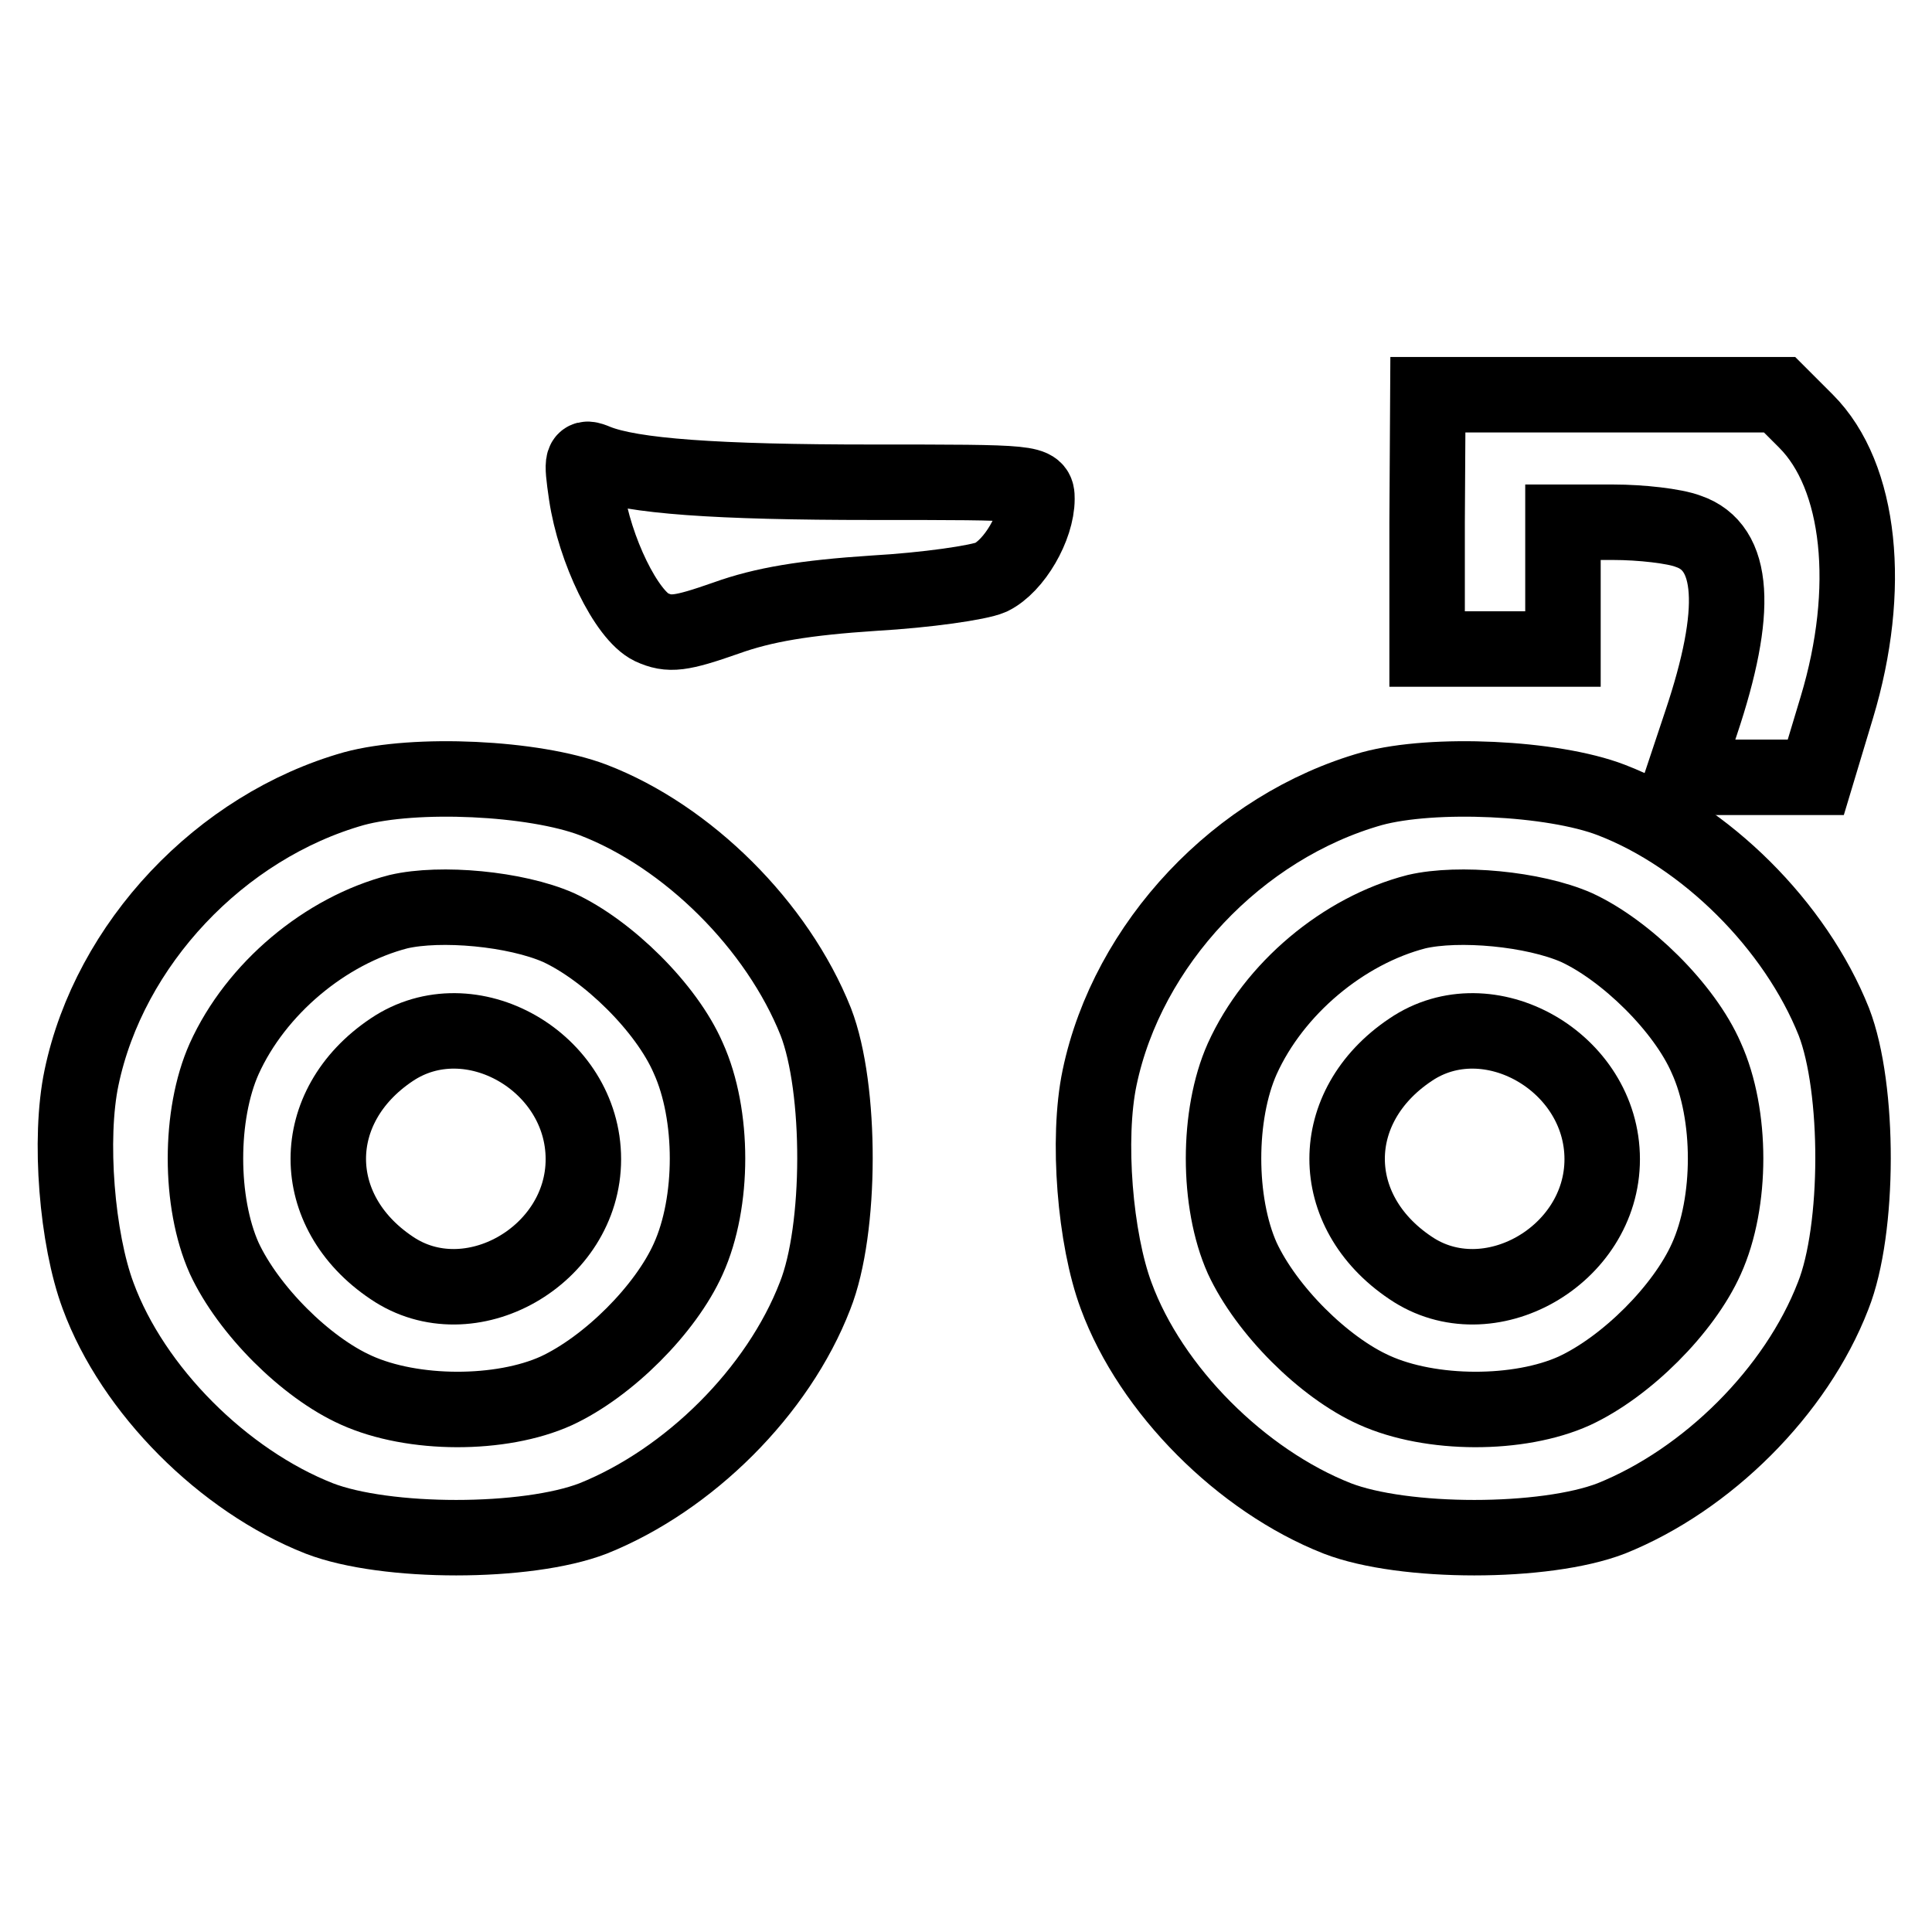
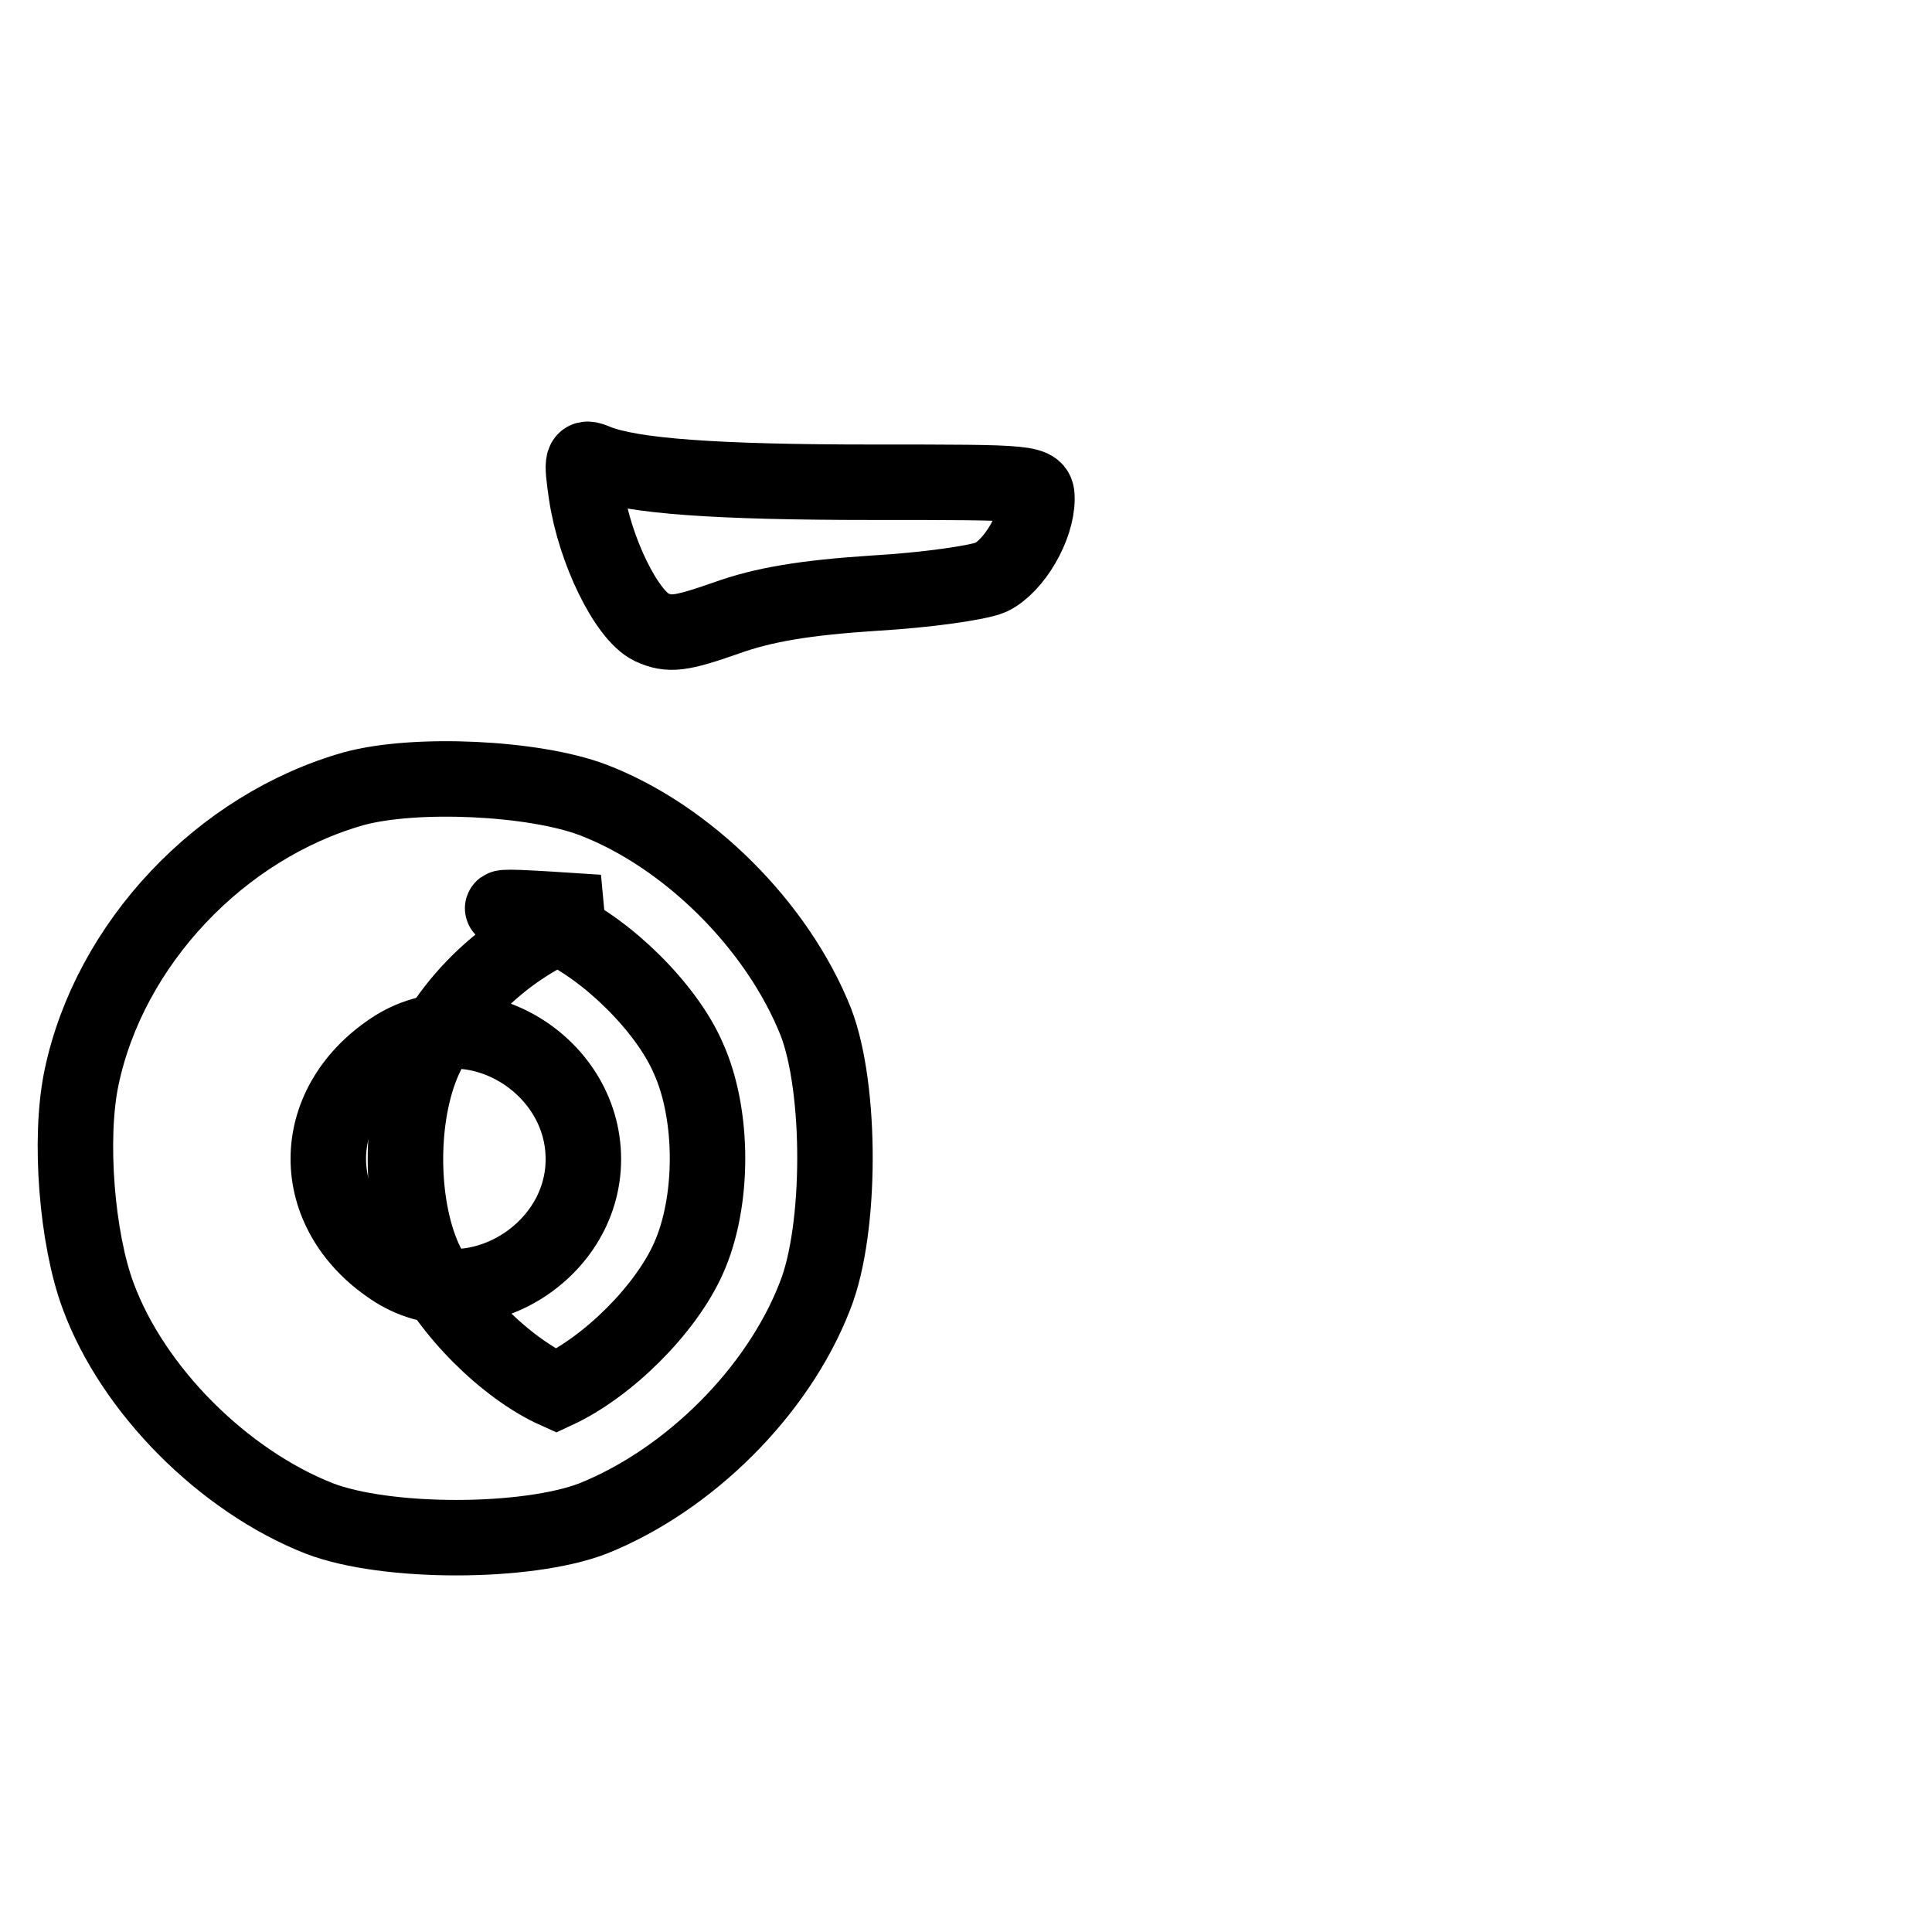
<svg xmlns="http://www.w3.org/2000/svg" version="1.1" x="0px" y="0px" viewBox="0 0 256 256" enable-background="new 0 0 256 256" xml:space="preserve">
  <g>
    <g>
      <g>
-         <path stroke-width="10" fill-opacity="0" stroke="#000000" d="M189.1,69.2V86h9h9v-8.4v-8.4h6.7c3.6,0,8.1,0.5,9.9,1.2c6.2,2.1,6.7,10.5,1.7,25.4l-2.4,7.2h8.8h8.8l2.8-9.3c4.7-15.6,3.2-30.6-4.1-37.9l-3.5-3.5h-23.3h-23.3L189.1,69.2L189.1,69.2z" />
        <path stroke-width="10" fill-opacity="0" stroke="#000000" d="M77.7,65.5c1.1,7.4,5.3,16,8.6,17.6c2.4,1.1,3.9,0.9,9.9-1.2c5-1.8,10.5-2.7,19.6-3.3c7-0.4,13.9-1.4,15.5-2.1c3.1-1.5,6.1-6.7,6.1-10.4c0-2.2-0.3-2.2-21.8-2.2c-20.7,0-31.9-0.8-36.6-2.7C77.1,60.4,77,60.7,77.7,65.5z" />
-         <path stroke-width="10" fill-opacity="0" stroke="#000000" d="M46.9,104.5c-17.7,5-32.4,20.6-36.1,38.3c-1.7,8.1-0.6,21.4,2.2,28.9c4.6,12.5,16.6,24.5,29.3,29.5c8.8,3.4,27.5,3.4,36.3,0c12.7-5.1,24.5-16.8,29.4-29.5c3.5-8.8,3.5-27.5,0.1-36.3c-5.1-12.8-17-24.6-29.5-29.4C70.7,103,55,102.3,46.9,104.5z M74,122.9c6.5,3,14.3,10.6,17.2,17.3c3.4,7.5,3.4,19.1,0,26.6c-3,6.7-10.6,14.3-17.5,17.5c-7.3,3.3-19,3.3-26.5-0.1c-6.7-3-14.3-10.6-17.5-17.5c-3.3-7.4-3.3-19,0-26.4c4.2-9.3,13.4-17,23.1-19.5C58.4,119.5,68.3,120.4,74,122.9z" />
+         <path stroke-width="10" fill-opacity="0" stroke="#000000" d="M46.9,104.5c-17.7,5-32.4,20.6-36.1,38.3c-1.7,8.1-0.6,21.4,2.2,28.9c4.6,12.5,16.6,24.5,29.3,29.5c8.8,3.4,27.5,3.4,36.3,0c12.7-5.1,24.5-16.8,29.4-29.5c3.5-8.8,3.5-27.5,0.1-36.3c-5.1-12.8-17-24.6-29.5-29.4C70.7,103,55,102.3,46.9,104.5z M74,122.9c6.5,3,14.3,10.6,17.2,17.3c3.4,7.5,3.4,19.1,0,26.6c-3,6.7-10.6,14.3-17.5,17.5c-6.7-3-14.3-10.6-17.5-17.5c-3.3-7.4-3.3-19,0-26.4c4.2-9.3,13.4-17,23.1-19.5C58.4,119.5,68.3,120.4,74,122.9z" />
        <path stroke-width="10" fill-opacity="0" stroke="#000000" d="M51.9,139.1c-11.2,7.5-11.2,21.4,0,28.9c10.3,7,25.4-1.6,25.4-14.4C77.3,140.7,62.3,132.1,51.9,139.1z" />
-         <path stroke-width="10" fill-opacity="0" stroke="#000000" d="M181.8,104.5c-17.7,5-32.4,20.6-36.1,38.3c-1.7,8.1-0.6,21.4,2.2,28.9c4.6,12.5,16.6,24.5,29.3,29.5c8.8,3.4,27.5,3.4,36.3,0c12.7-5.1,24.5-16.8,29.4-29.5c3.5-8.8,3.5-27.5,0.1-36.3c-5.1-12.8-17-24.6-29.5-29.4C205.7,103,189.9,102.3,181.8,104.5z M208.9,122.9c6.5,3,14.3,10.6,17.2,17.3c3.4,7.5,3.4,19.1,0,26.6c-3,6.7-10.6,14.3-17.5,17.5c-7.3,3.3-19,3.3-26.5-0.1c-6.7-3-14.3-10.6-17.5-17.5c-3.3-7.4-3.3-19,0-26.4c4.2-9.3,13.4-17,23.1-19.5C193.3,119.5,203.2,120.4,208.9,122.9z" />
-         <path stroke-width="10" fill-opacity="0" stroke="#000000" d="M186.9,139.1c-11.2,7.5-11.2,21.4,0,28.9c10.3,7,25.4-1.6,25.4-14.4C212.3,140.7,197.2,132.1,186.9,139.1z" />
      </g>
    </g>
  </g>
</svg>